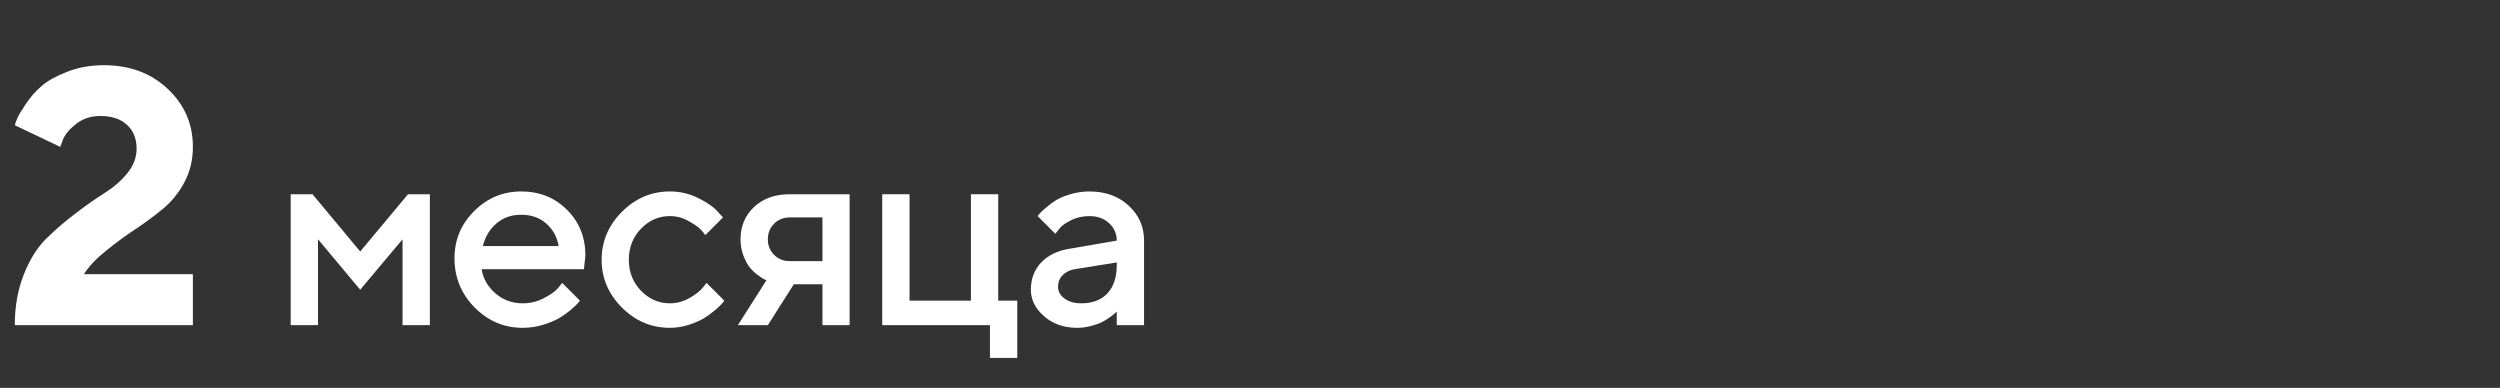
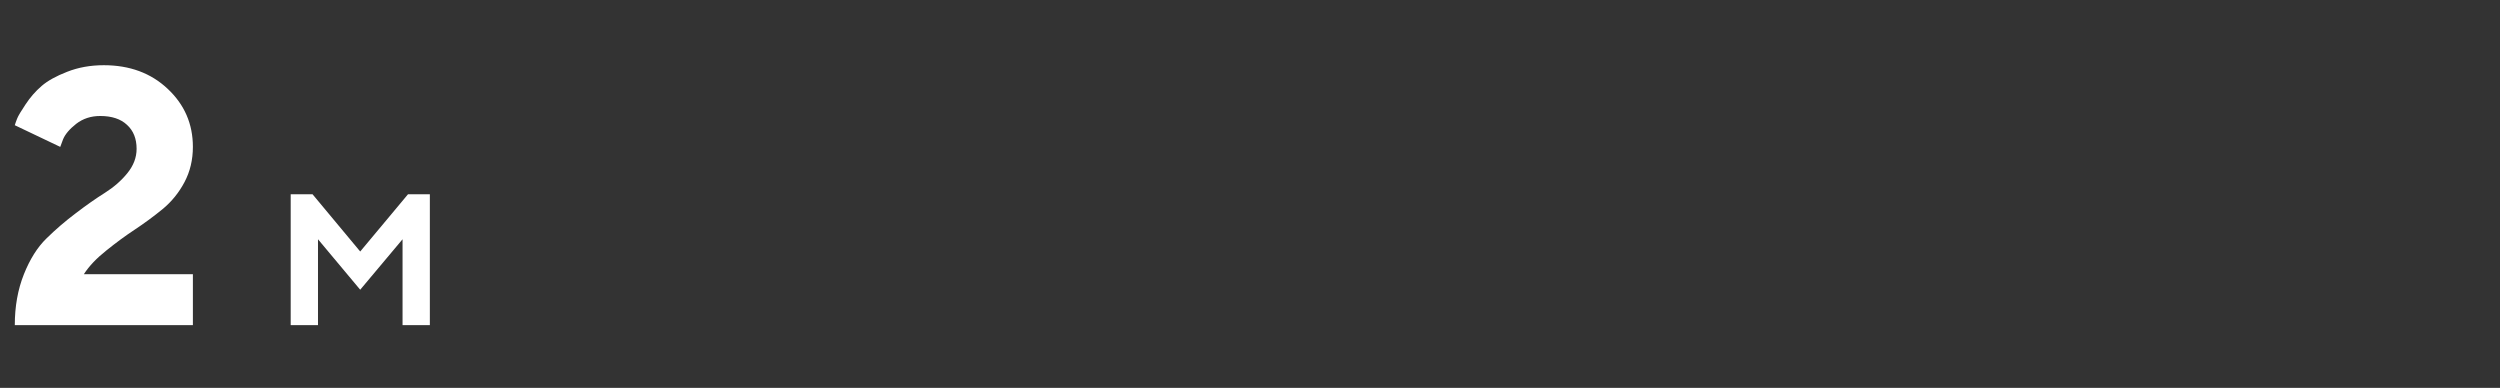
<svg xmlns="http://www.w3.org/2000/svg" width="825" height="128" viewBox="0 0 825 128" fill="none">
  <rect x="0" y="0" width="825" height="128" fill="#333333" stroke="none" />
-   <path d="M377.538 107.301H368.529V102.818C368.412 102.936 368.207 103.126 367.914 103.39C367.65 103.653 367.094 104.093 366.244 104.708C365.424 105.294 364.53 105.836 363.563 106.334C362.597 106.803 361.381 107.228 359.916 107.608C358.451 107.989 356.972 108.18 355.478 108.18C351.083 108.18 347.436 106.905 344.535 104.356C341.635 101.808 340.185 98.893 340.185 95.611C340.185 92.066 341.298 89.093 343.524 86.69C345.78 84.288 348.856 82.765 352.753 82.12L368.529 79.395C368.529 77.11 367.68 75.191 365.98 73.639C364.311 72.086 362.157 71.31 359.521 71.31C357.235 71.31 355.155 71.793 353.28 72.76C351.435 73.697 350.16 74.649 349.457 75.616L348.271 77.154L342.426 71.31C342.602 71.075 342.836 70.782 343.129 70.431C343.451 70.05 344.14 69.405 345.194 68.497C346.278 67.56 347.421 66.725 348.622 65.992C349.823 65.26 351.405 64.615 353.368 64.059C355.36 63.473 357.411 63.18 359.521 63.18C364.794 63.18 369.115 64.747 372.484 67.882C375.854 70.987 377.538 74.825 377.538 79.395V107.301ZM356.84 100.094C360.502 100.094 363.358 99.01 365.409 96.842C367.489 94.644 368.529 91.524 368.529 87.481V86.603L354.555 88.844C352.943 89.137 351.64 89.796 350.644 90.821C349.647 91.847 349.149 93.136 349.149 94.689C349.149 96.124 349.838 97.384 351.215 98.468C352.621 99.552 354.496 100.094 356.84 100.094Z" fill="white" />
-   <path d="M291.14 107.301V64.103H300.148V99.215H320.407V64.103H329.416V99.215H335.7V118.111H326.691V107.301H291.14Z" fill="white" />
-   <path d="M260.596 64.103H280.371V107.301H271.406V93.81H261.958L253.389 107.301H243.501L252.949 92.447C252.715 92.389 252.393 92.257 251.982 92.052C251.602 91.847 250.928 91.393 249.961 90.689C248.994 89.957 248.13 89.122 247.368 88.185C246.636 87.247 245.947 85.958 245.303 84.317C244.688 82.647 244.38 80.86 244.38 78.956C244.38 74.649 245.859 71.105 248.818 68.321C251.807 65.509 255.732 64.103 260.596 64.103ZM271.406 71.749H260.596C258.545 71.749 256.831 72.438 255.454 73.814C254.077 75.191 253.389 76.905 253.389 78.956C253.389 81.007 254.077 82.721 255.454 84.098C256.831 85.475 258.545 86.163 260.596 86.163H271.406V71.749Z" fill="white" />
-   <path d="M205.223 101.5C200.77 97.018 198.543 91.759 198.543 85.724C198.543 79.659 200.77 74.386 205.223 69.903C209.705 65.421 214.979 63.18 221.043 63.18C224.412 63.18 227.547 63.912 230.447 65.377C233.348 66.812 235.428 68.248 236.688 69.684L238.577 71.749L232.732 77.594C232.439 77.125 231.985 76.554 231.37 75.88C230.784 75.177 229.48 74.239 227.459 73.067C225.467 71.895 223.328 71.31 221.043 71.31C217.381 71.31 214.202 72.701 211.507 75.484C208.841 78.268 207.508 81.681 207.508 85.724C207.508 89.737 208.841 93.136 211.507 95.919C214.202 98.702 217.381 100.094 221.043 100.094C223.328 100.094 225.467 99.522 227.459 98.38C229.48 97.237 230.931 96.124 231.81 95.04L233.172 93.37L239.017 99.215C238.841 99.449 238.577 99.786 238.226 100.226C237.874 100.636 237.112 101.354 235.94 102.379C234.769 103.375 233.538 104.269 232.249 105.06C230.96 105.821 229.29 106.539 227.239 107.213C225.188 107.857 223.123 108.18 221.043 108.18C214.979 108.18 209.705 105.953 205.223 101.5Z" fill="white" />
-   <path d="M192.697 88.844H158.947C159.416 91.891 160.91 94.527 163.43 96.754C165.979 98.981 168.996 100.094 172.482 100.094C175.002 100.094 177.346 99.522 179.514 98.38C181.711 97.237 183.264 96.124 184.172 95.04L185.534 93.37L191.379 99.215C191.203 99.449 190.925 99.786 190.544 100.226C190.192 100.636 189.416 101.354 188.215 102.379C187.014 103.375 185.739 104.269 184.392 105.06C183.044 105.821 181.286 106.539 179.118 107.213C176.979 107.857 174.768 108.18 172.482 108.18C166.359 108.18 161.071 105.938 156.618 101.456C152.194 96.944 149.982 91.539 149.982 85.24C149.982 79.176 152.136 73.99 156.442 69.684C160.778 65.348 165.964 63.18 171.999 63.18C178.063 63.18 183.103 65.201 187.116 69.244C191.159 73.258 193.181 78.297 193.181 84.361L192.697 88.844ZM171.999 70.87C168.747 70.87 166.008 71.837 163.781 73.77C161.584 75.675 160.104 78.15 159.343 81.197H184.348C183.82 78.15 182.458 75.675 180.261 73.77C178.063 71.837 175.31 70.87 171.999 70.87Z" fill="white" />
  <path d="M118.867 82.999L134.644 64.103H141.851V107.301H132.842V78.956L118.867 95.611L104.937 78.956V107.301H95.928V64.103H103.135L118.867 82.999Z" fill="white" />
  <path d="M63.652 107.301H4.883C4.883 101.129 5.879 95.543 7.871 90.543C9.863 85.543 12.344 81.598 15.312 78.707C18.281 75.777 21.504 73.004 24.98 70.387C28.457 67.731 31.66 65.484 34.59 63.648C37.559 61.773 40.039 59.605 42.031 57.145C44.062 54.645 45.078 51.969 45.078 49.117C45.078 45.758 44.023 43.121 41.914 41.207C39.844 39.254 36.895 38.277 33.066 38.277C30.02 38.277 27.383 39.137 25.156 40.855C22.969 42.574 21.523 44.273 20.82 45.953L19.883 48.473L4.883 41.324C5.039 40.777 5.293 40.055 5.645 39.156C5.996 38.258 6.934 36.676 8.457 34.41C9.98 32.105 11.738 30.094 13.73 28.375C15.723 26.656 18.535 25.094 22.168 23.688C25.84 22.242 29.863 21.52 34.238 21.52C42.793 21.52 49.824 24.117 55.332 29.312C60.879 34.508 63.652 40.895 63.652 48.473C63.652 52.73 62.734 56.598 60.898 60.074C59.062 63.551 56.66 66.519 53.691 68.981C50.723 71.402 47.676 73.648 44.551 75.719C41.465 77.75 38.301 80.074 35.059 82.691C31.816 85.269 29.355 87.867 27.676 90.484H63.652V107.301Z" fill="white" />
</svg>